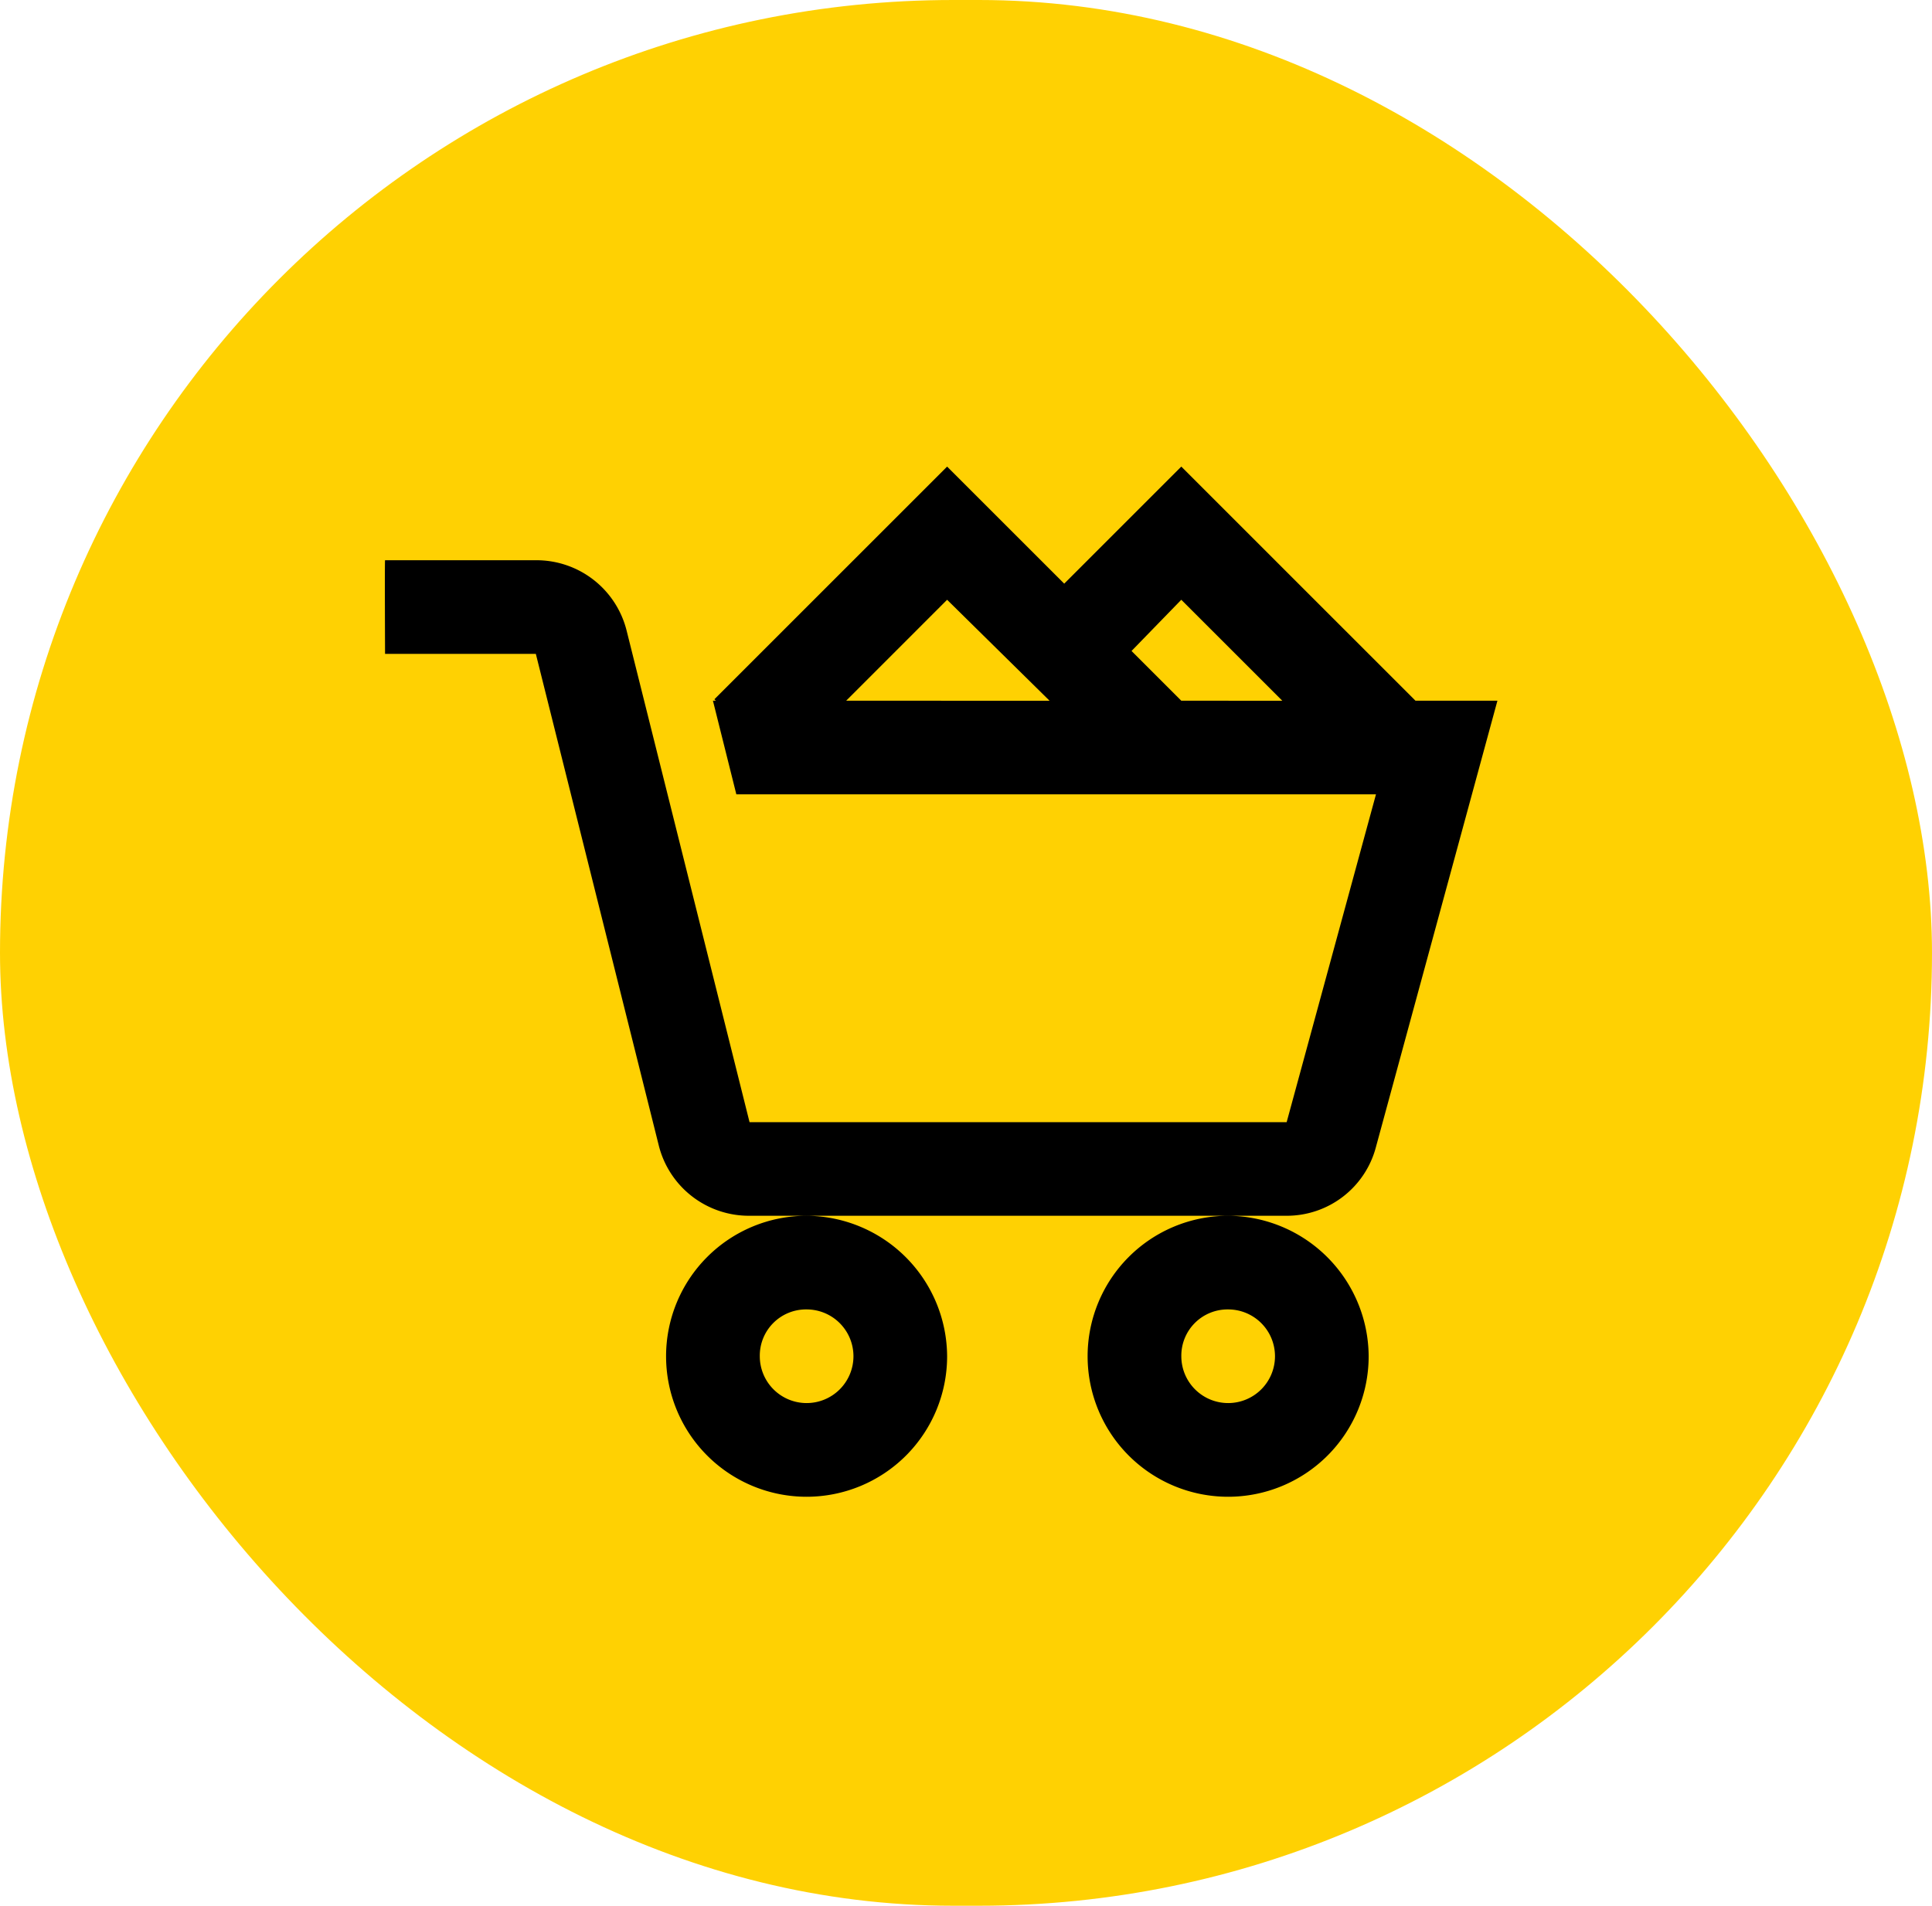
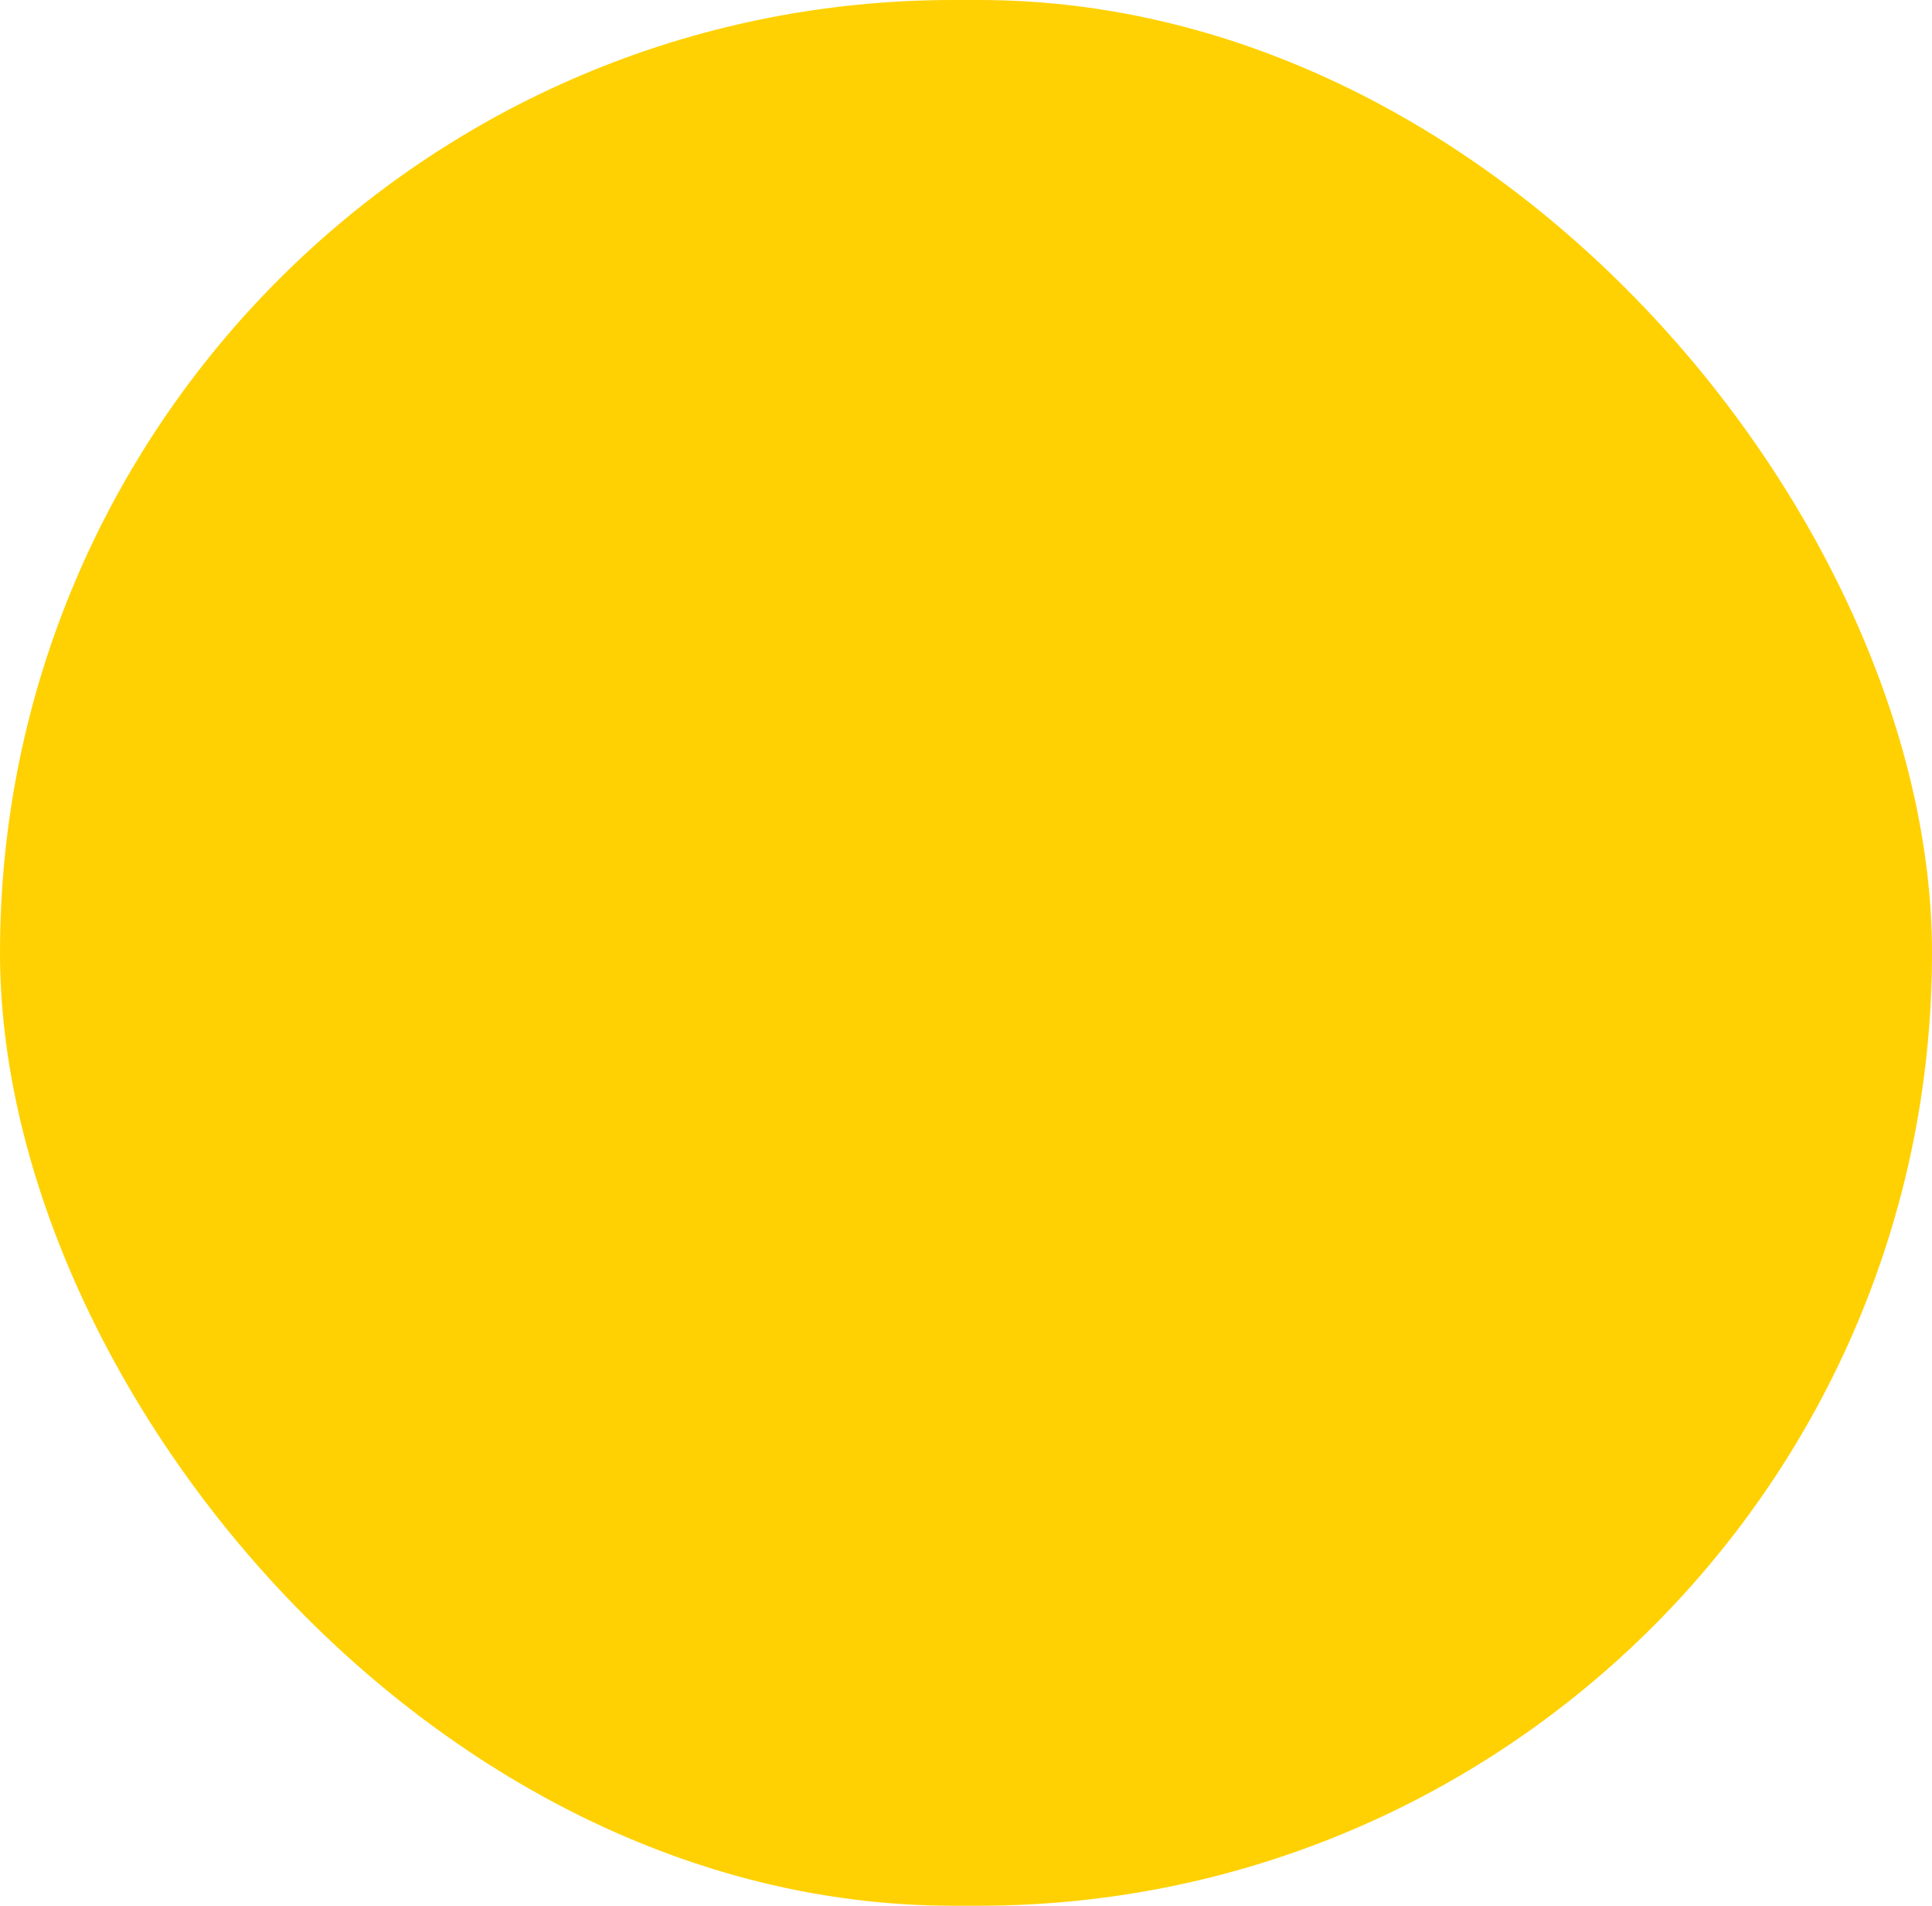
<svg xmlns="http://www.w3.org/2000/svg" width="75" height="74" viewBox="0 0 75 74">
  <g id="Groupe_4983" data-name="Groupe 4983" transform="translate(0.193)">
    <rect id="Rectangle_2428" data-name="Rectangle 2428" width="75" height="74" rx="37" transform="translate(-0.193)" fill="#ffd102" />
-     <path id="icons8-panier-chargé" d="M25.819,5l-9.034,9.034.057.057h-.114l.909,3.636h24.83L39,30.455H18.149L13.376,11.364A3.606,3.606,0,0,0,9.853,8.636H4c-.016-.013,0,3.652,0,3.636H9.853l4.773,19.091a3.606,3.606,0,0,0,3.523,2.727H39a3.578,3.578,0,0,0,3.466-2.67l4.716-17.33H44L34.91,5,30.365,9.545ZM36.728,34.091a5.455,5.455,0,1,0,5.455,5.455A5.483,5.483,0,0,0,36.728,34.091Zm-16.364,0a5.455,5.455,0,1,0,5.455,5.455A5.484,5.484,0,0,0,20.365,34.091Zm5.455-23.92,3.977,3.92H21.9Zm9.091,0,3.92,3.92H34.91l-1.932-1.932ZM20.365,37.727a1.818,1.818,0,1,1-1.818,1.818A1.795,1.795,0,0,1,20.365,37.727Zm16.364,0a1.818,1.818,0,1,1-1.818,1.818A1.795,1.795,0,0,1,36.728,37.727Z" transform="translate(10.755 13.118)" />
  </g>
</svg>